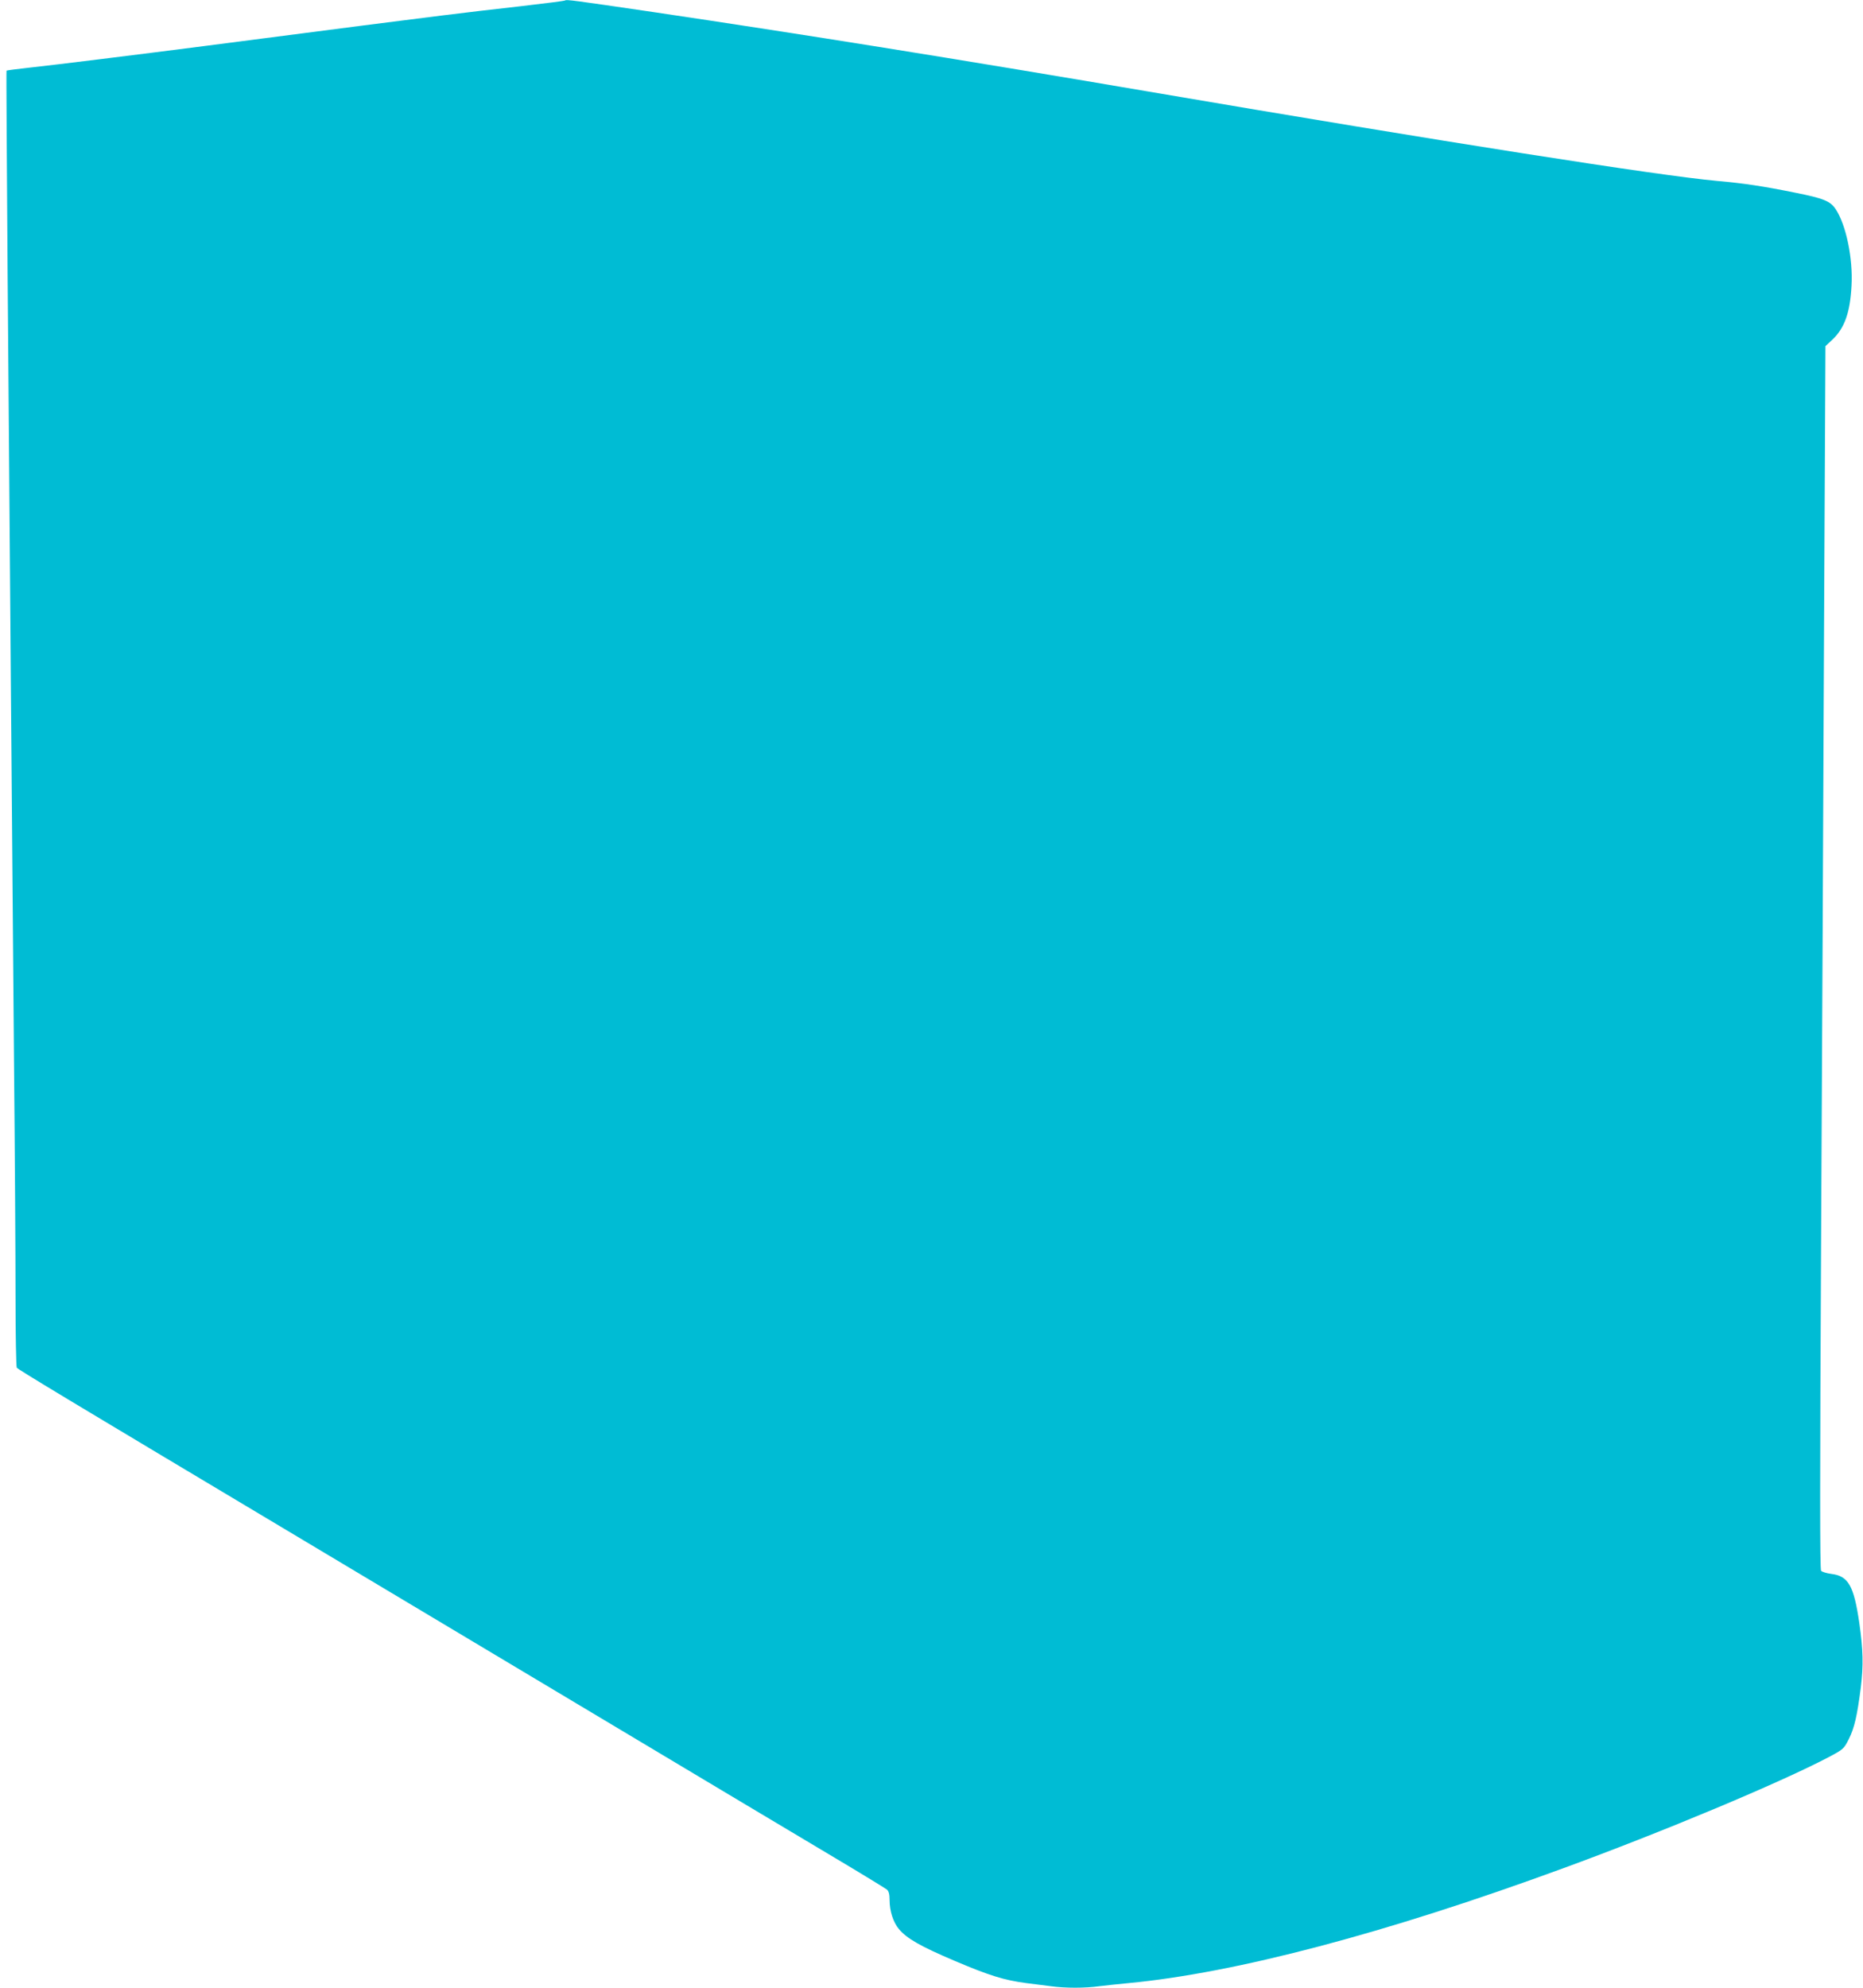
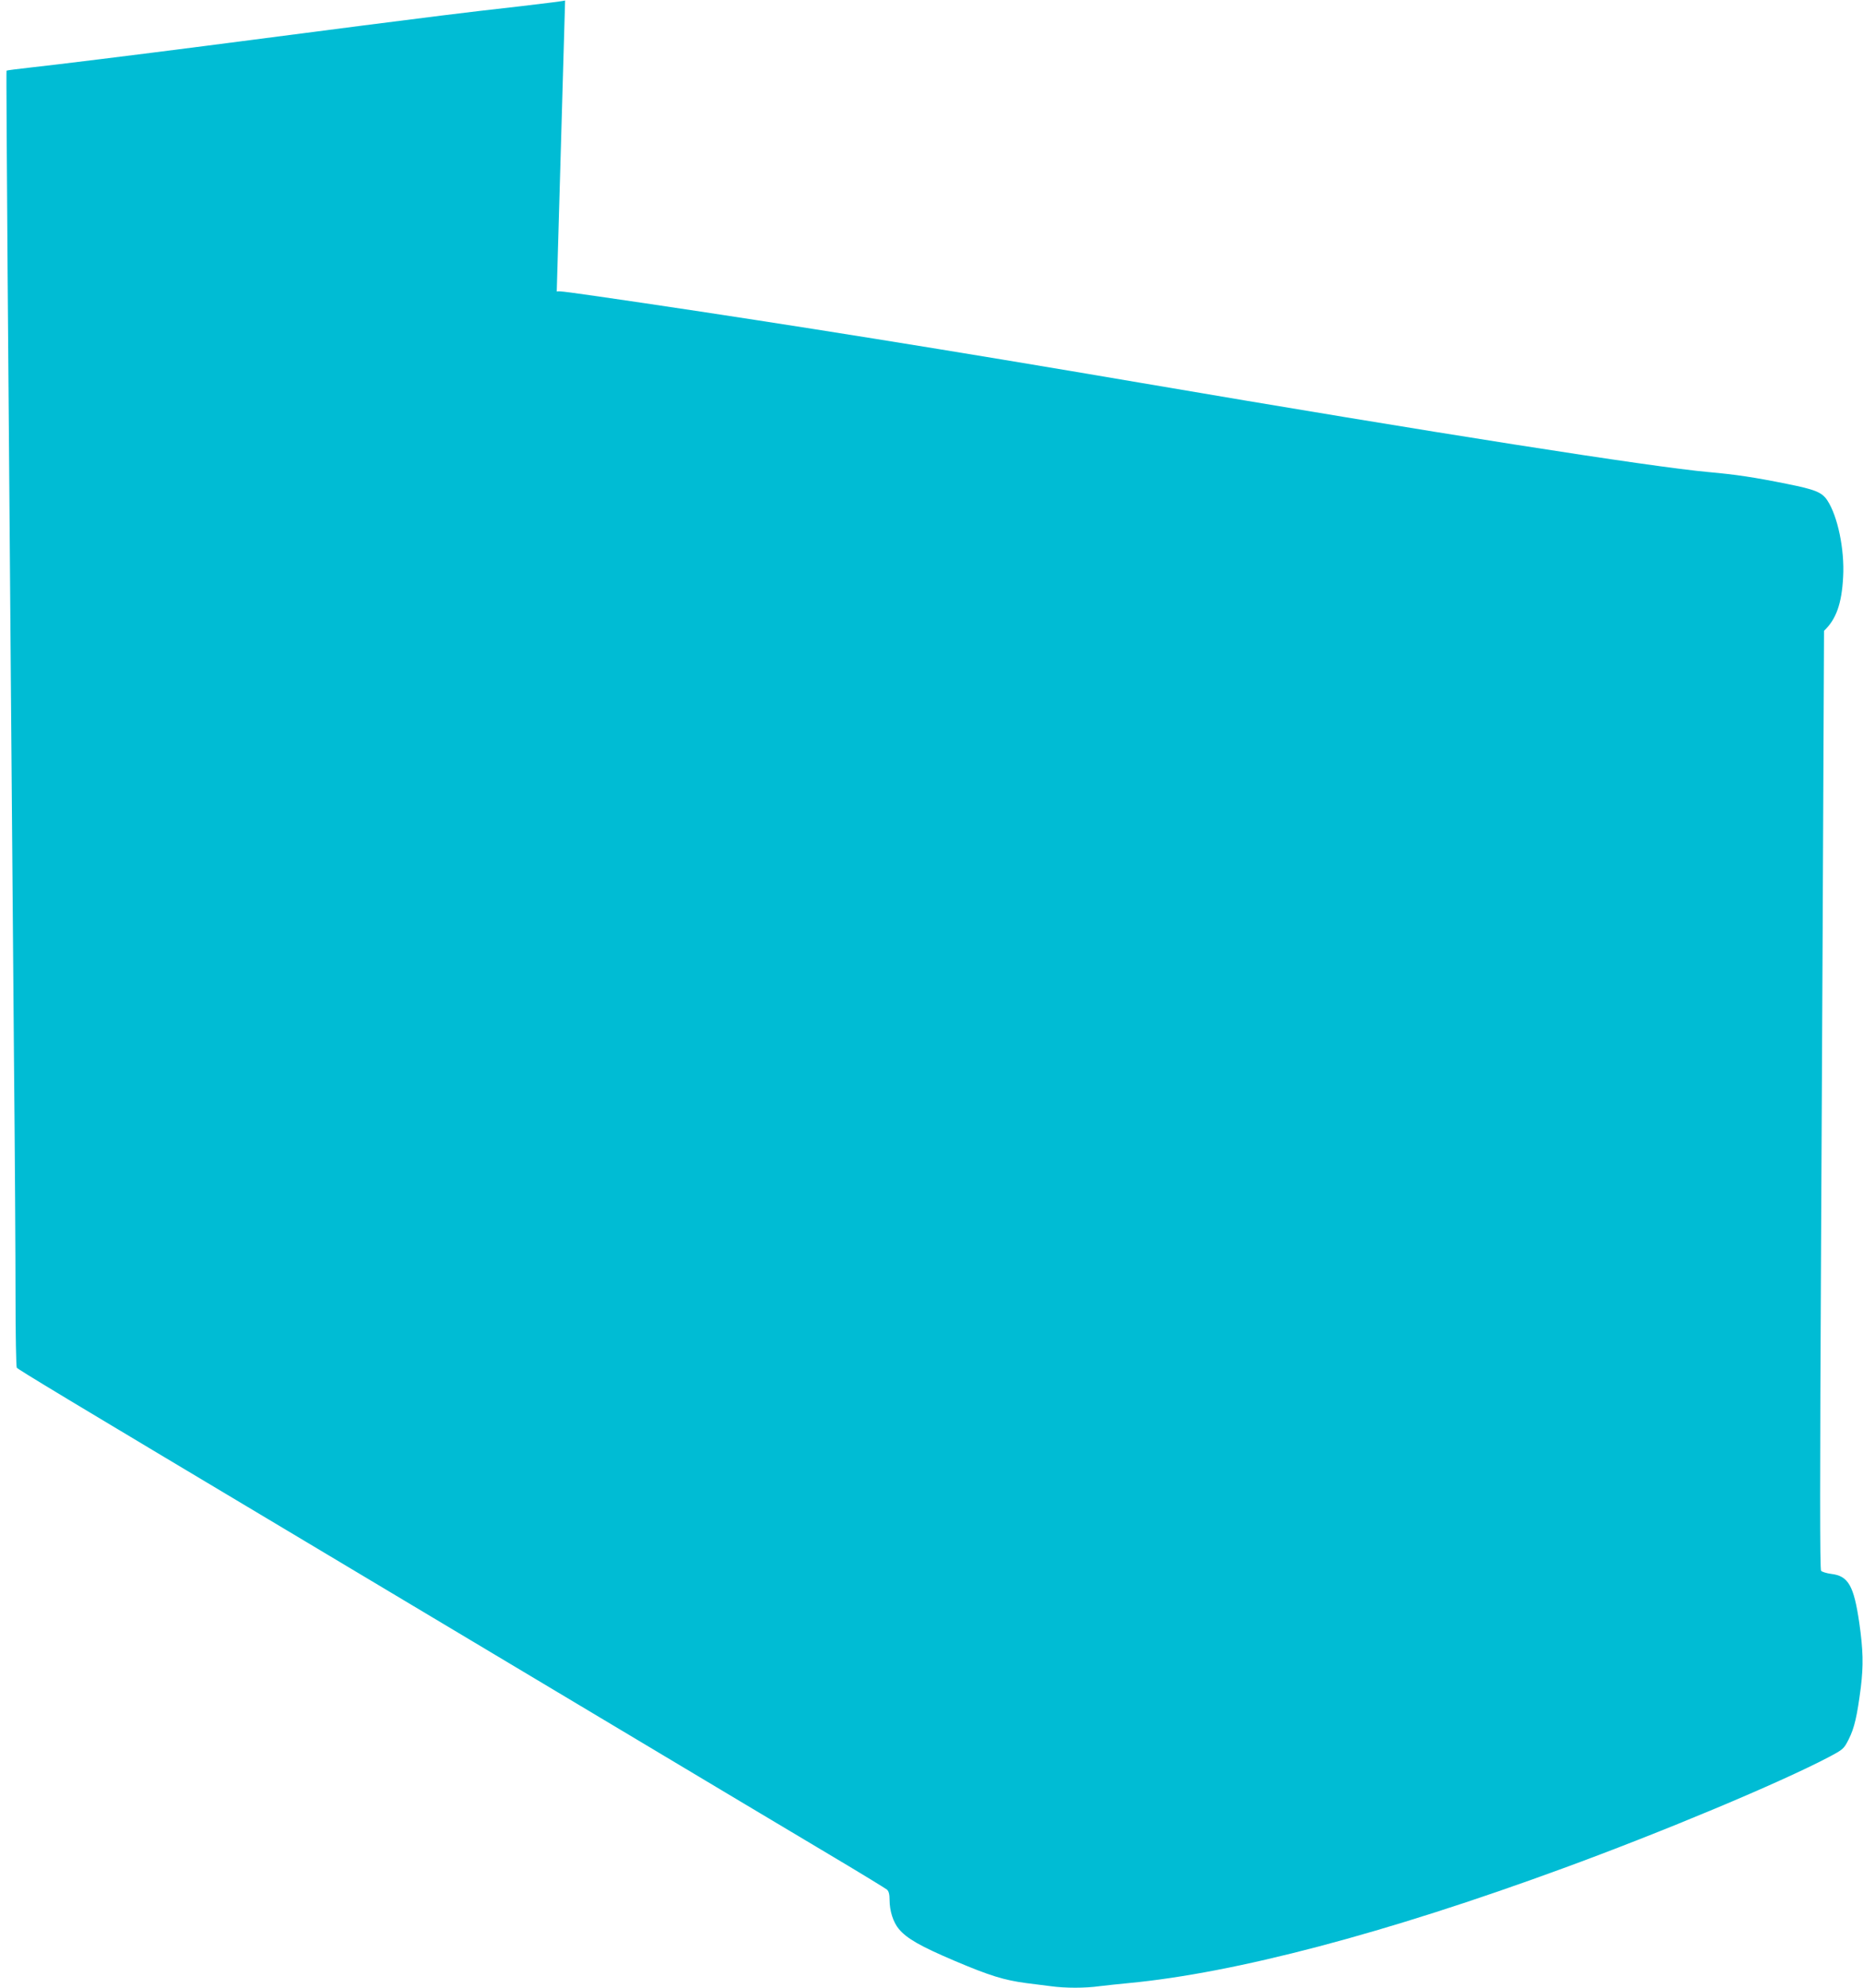
<svg xmlns="http://www.w3.org/2000/svg" version="1.0" width="1200pt" height="1280pt" viewBox="0 0 1200 1280" preserveAspectRatio="xMidYMid meet">
  <g transform="translate(0,1280) scale(0.1,-0.1)" fill="#00bcd4" stroke="none">
-     <path d="M3640 12797 c-3 -3 -131 -19 -285 -37 -154 -17 -383 -44 -510 -60 -126 -16 -354 -45 -505 -64 -266 -34 -459 -59 -1020 -132 -450 -58 -968 -122 -1125 -139 -82 -9 -151 -18 -153 -20 -2 -1 2 -587 7 -1301 6 -715 15 -1902 21 -2639 6 -737 15 -1828 20 -2425 6 -597 10 -1285 10 -1530 0 -245 4 -450 8 -457 7 -11 295 -185 1727 -1040 424 -253 1173 -701 1665 -995 1231 -736 1516 -906 1880 -1123 173 -103 323 -195 333 -203 12 -11 17 -30 17 -67 0 -70 23 -143 60 -187 51 -61 138 -111 362 -206 222 -94 315 -123 458 -142 47 -6 118 -15 158 -20 93 -13 221 -13 314 0 40 5 125 14 188 20 687 65 1655 320 2795 738 648 237 1397 551 1710 715 98 52 101 54 133 117 37 74 54 149 78 335 17 141 15 240 -10 415 -35 240 -71 302 -181 315 -30 4 -59 13 -65 20 -8 10 -8 588 0 2117 6 1157 15 2928 19 3936 l9 1833 45 42 c78 74 114 174 123 347 10 176 -35 392 -102 493 -34 52 -79 70 -260 106 -213 43 -327 60 -504 76 -369 33 -1759 251 -3660 575 -1238 211 -2246 372 -3190 512 -517 76 -563 82 -570 75z" />
+     <path d="M3640 12797 c-3 -3 -131 -19 -285 -37 -154 -17 -383 -44 -510 -60 -126 -16 -354 -45 -505 -64 -266 -34 -459 -59 -1020 -132 -450 -58 -968 -122 -1125 -139 -82 -9 -151 -18 -153 -20 -2 -1 2 -587 7 -1301 6 -715 15 -1902 21 -2639 6 -737 15 -1828 20 -2425 6 -597 10 -1285 10 -1530 0 -245 4 -450 8 -457 7 -11 295 -185 1727 -1040 424 -253 1173 -701 1665 -995 1231 -736 1516 -906 1880 -1123 173 -103 323 -195 333 -203 12 -11 17 -30 17 -67 0 -70 23 -143 60 -187 51 -61 138 -111 362 -206 222 -94 315 -123 458 -142 47 -6 118 -15 158 -20 93 -13 221 -13 314 0 40 5 125 14 188 20 687 65 1655 320 2795 738 648 237 1397 551 1710 715 98 52 101 54 133 117 37 74 54 149 78 335 17 141 15 240 -10 415 -35 240 -71 302 -181 315 -30 4 -59 13 -65 20 -8 10 -8 588 0 2117 6 1157 15 2928 19 3936 c78 74 114 174 123 347 10 176 -35 392 -102 493 -34 52 -79 70 -260 106 -213 43 -327 60 -504 76 -369 33 -1759 251 -3660 575 -1238 211 -2246 372 -3190 512 -517 76 -563 82 -570 75z" />
  </g>
</svg>